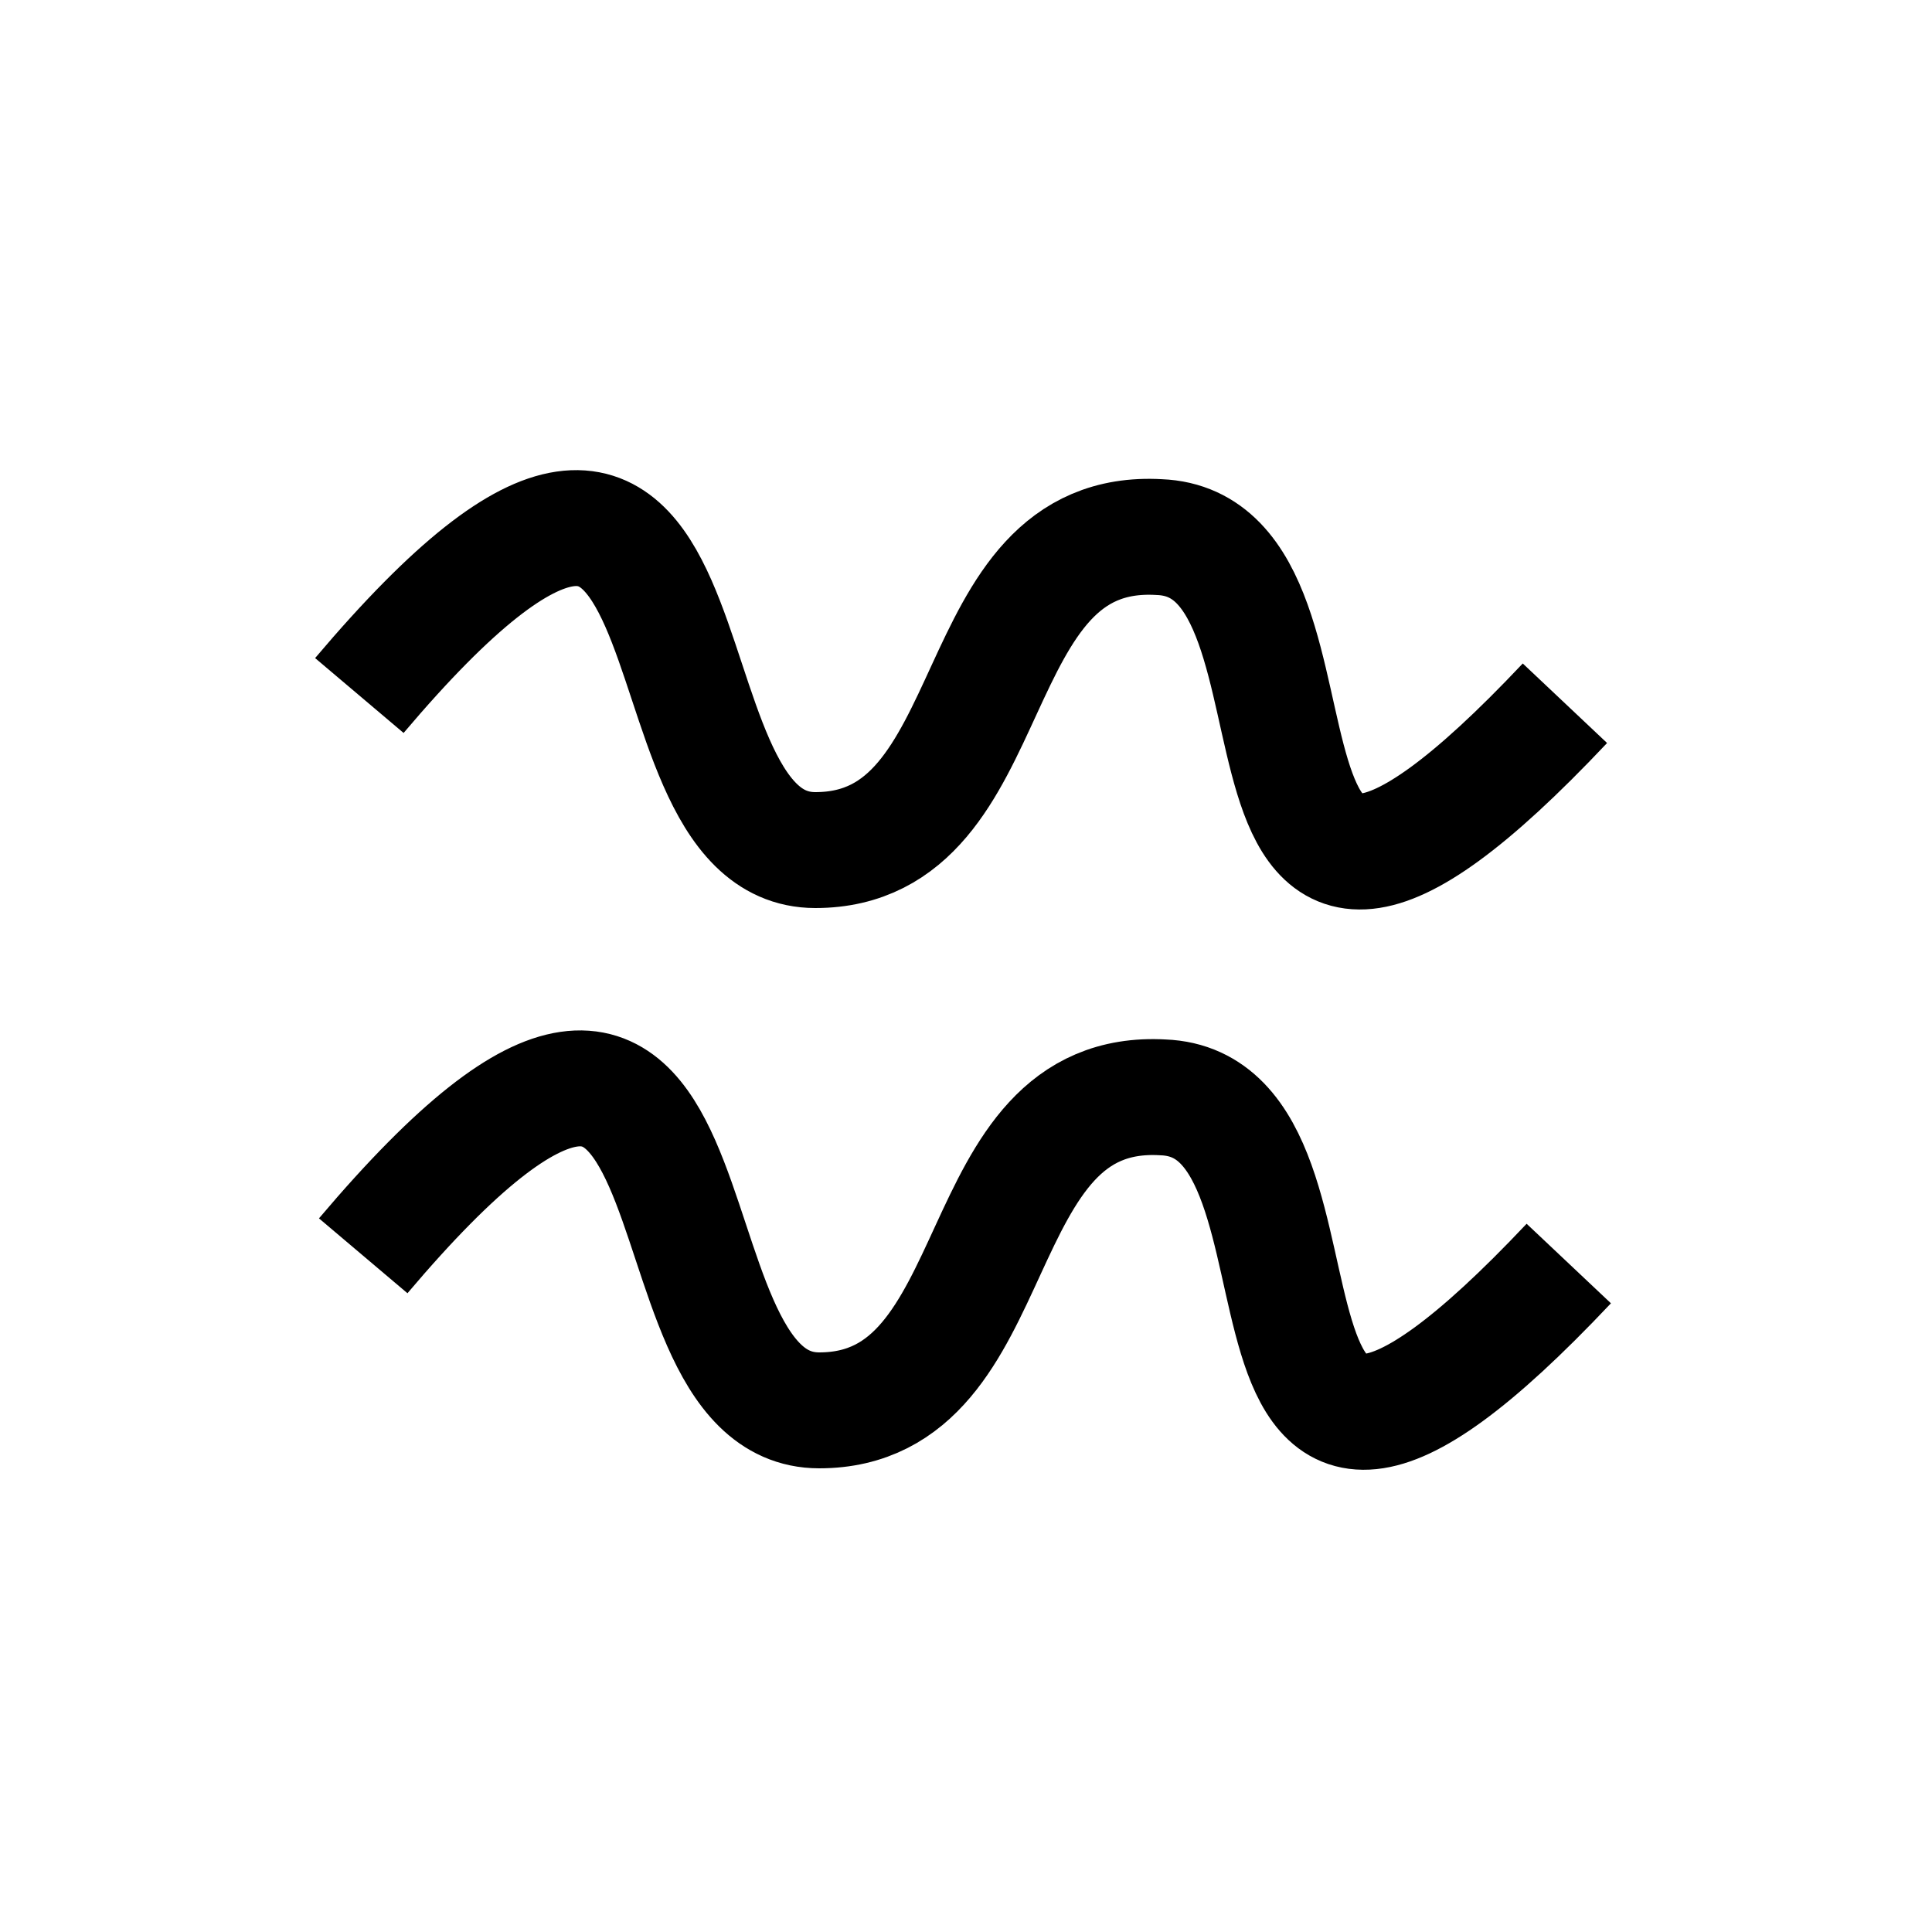
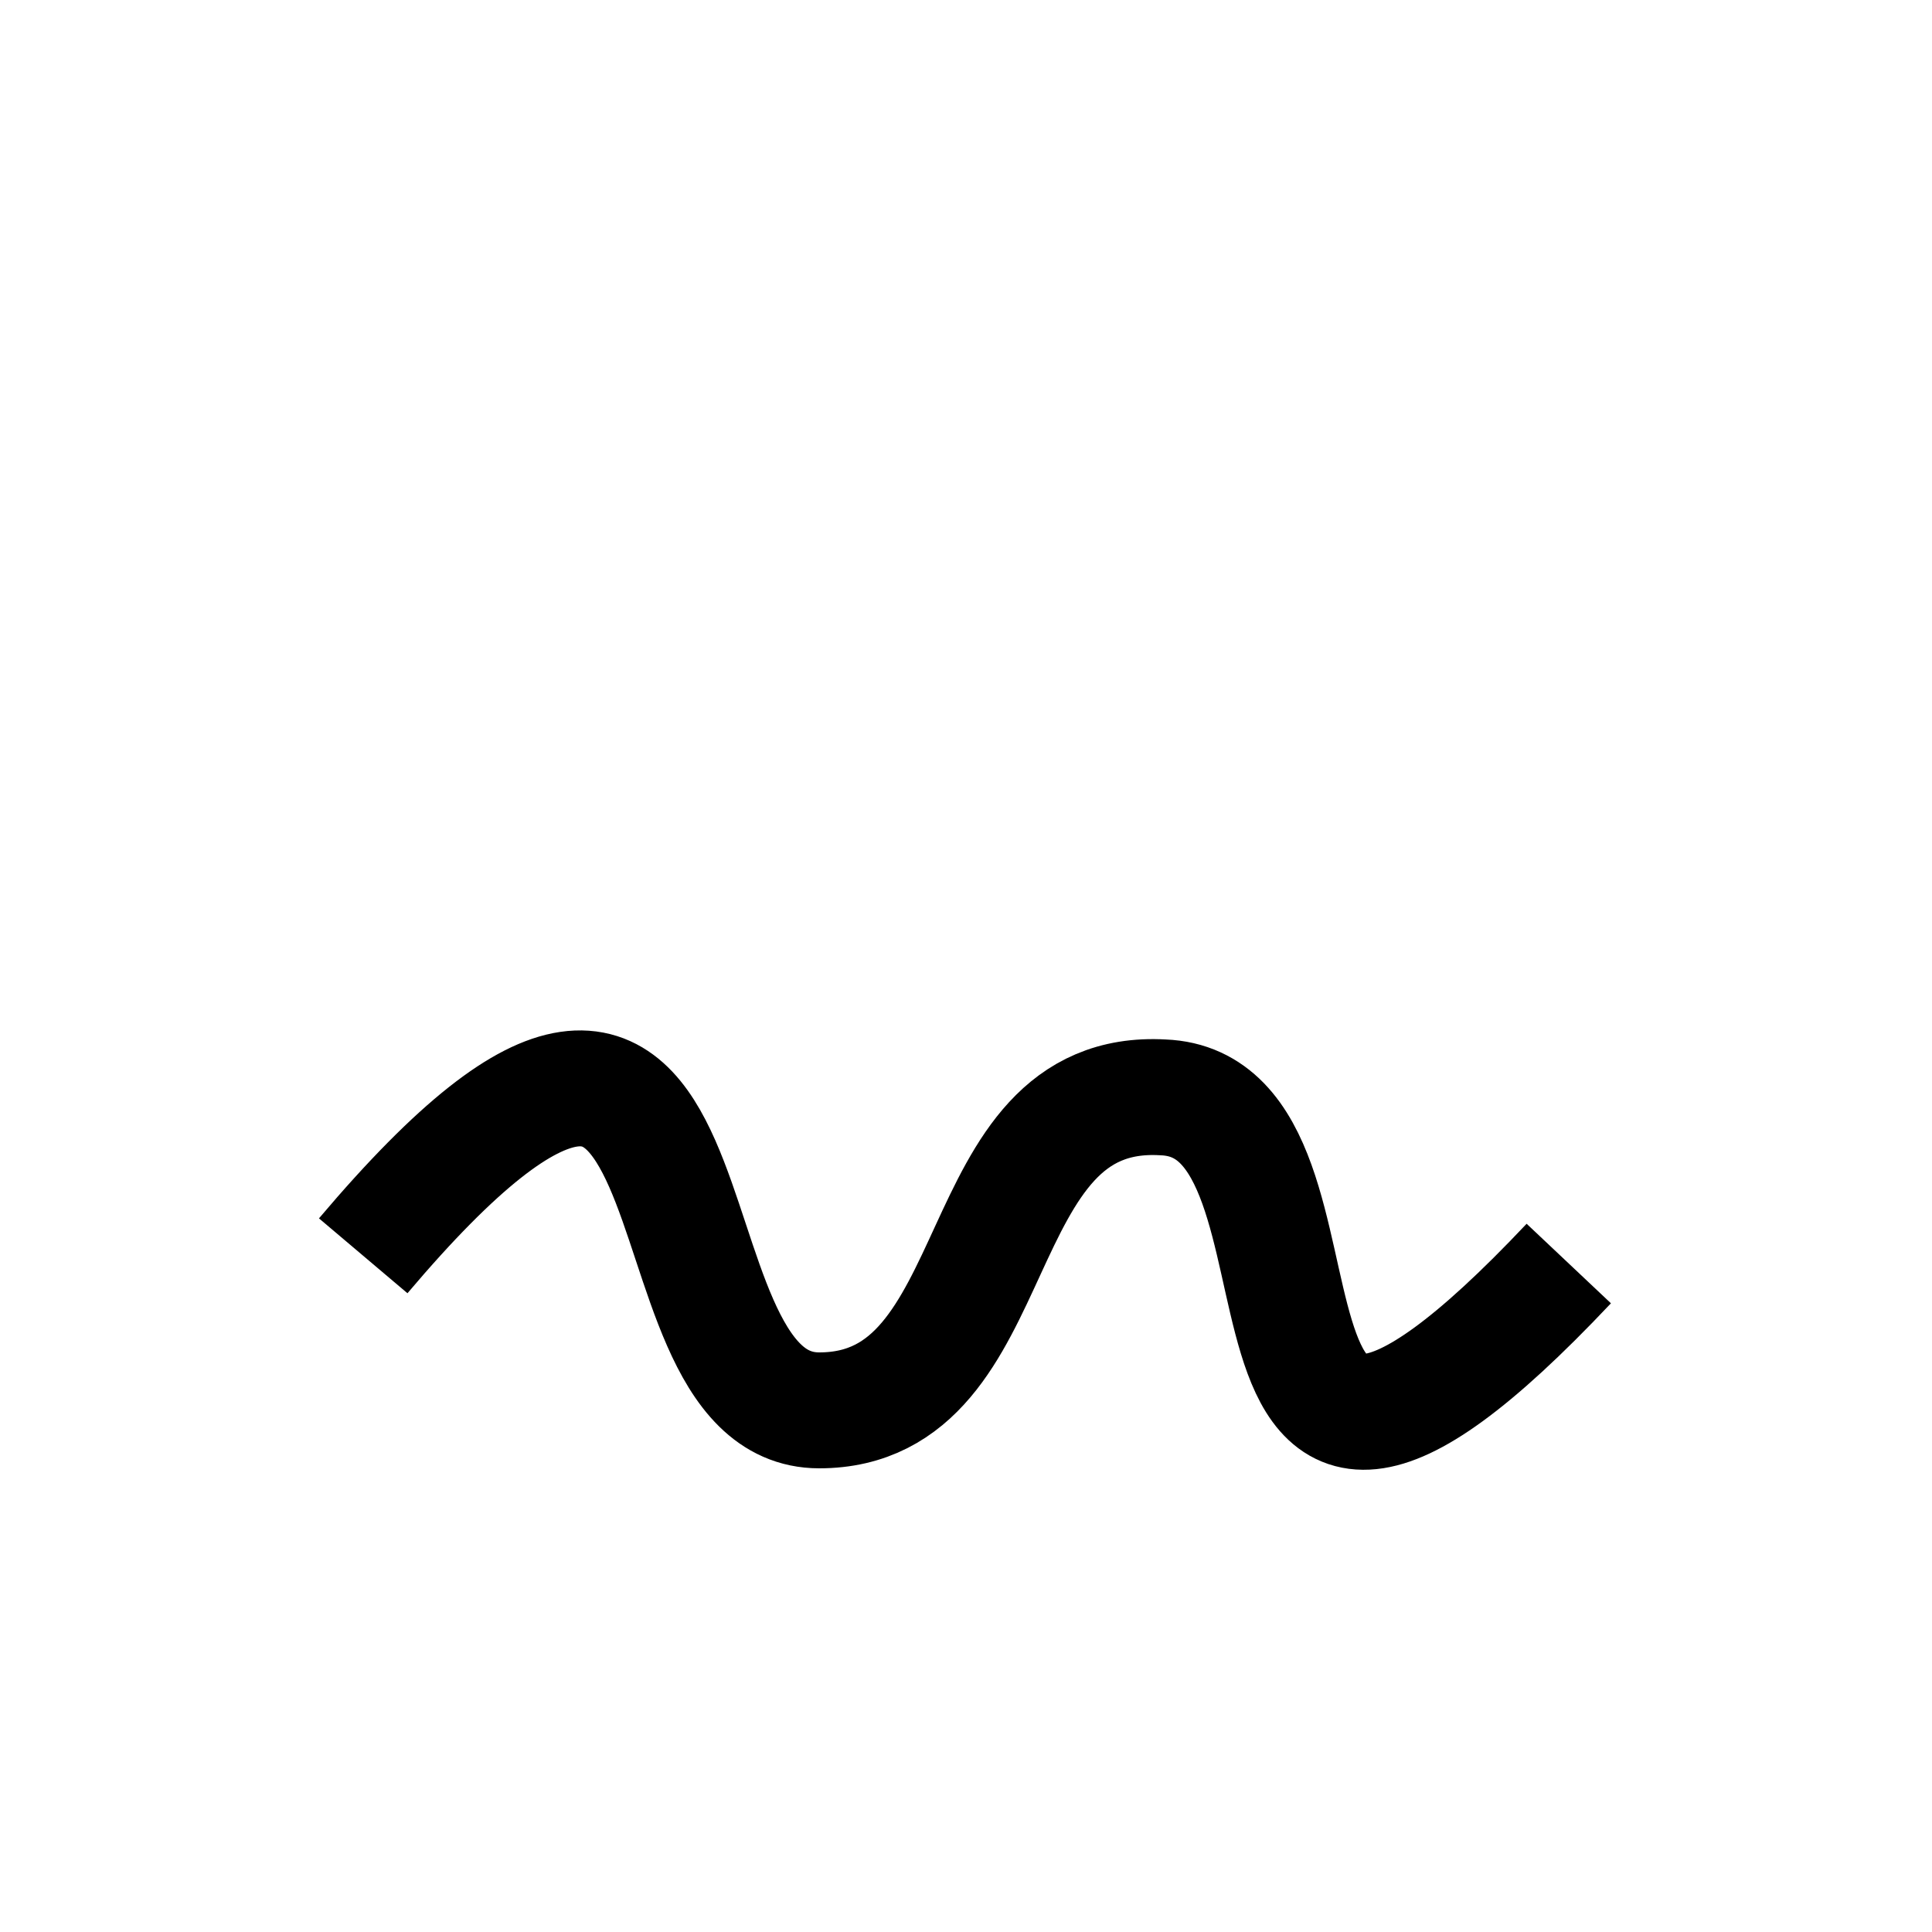
<svg xmlns="http://www.w3.org/2000/svg" version="1.1" x="0px" y="0px" width="50px" height="50px" viewBox="-0.5 -0.5 50 50" enable-background="new -0.5 -0.5 50 50" xml:space="preserve">
-   <path fill="none" stroke="#000" stroke-width="3" d="M8.8,17.5c9.9-11.7,6.8,4,11.8,4  c5,0,3.7-8.4,8.9-8.1c5.2,0.2,0.5,14.9,10.5,4.3" />
  <path fill="none" stroke="#000" stroke-width="3" d="M8.9,32c9.9-11.7,6.8,4,11.8,4c5,0,3.7-8.4,8.9-8.1  c5.2,0.2,0.5,14.9,10.5,4.3" />
</svg>